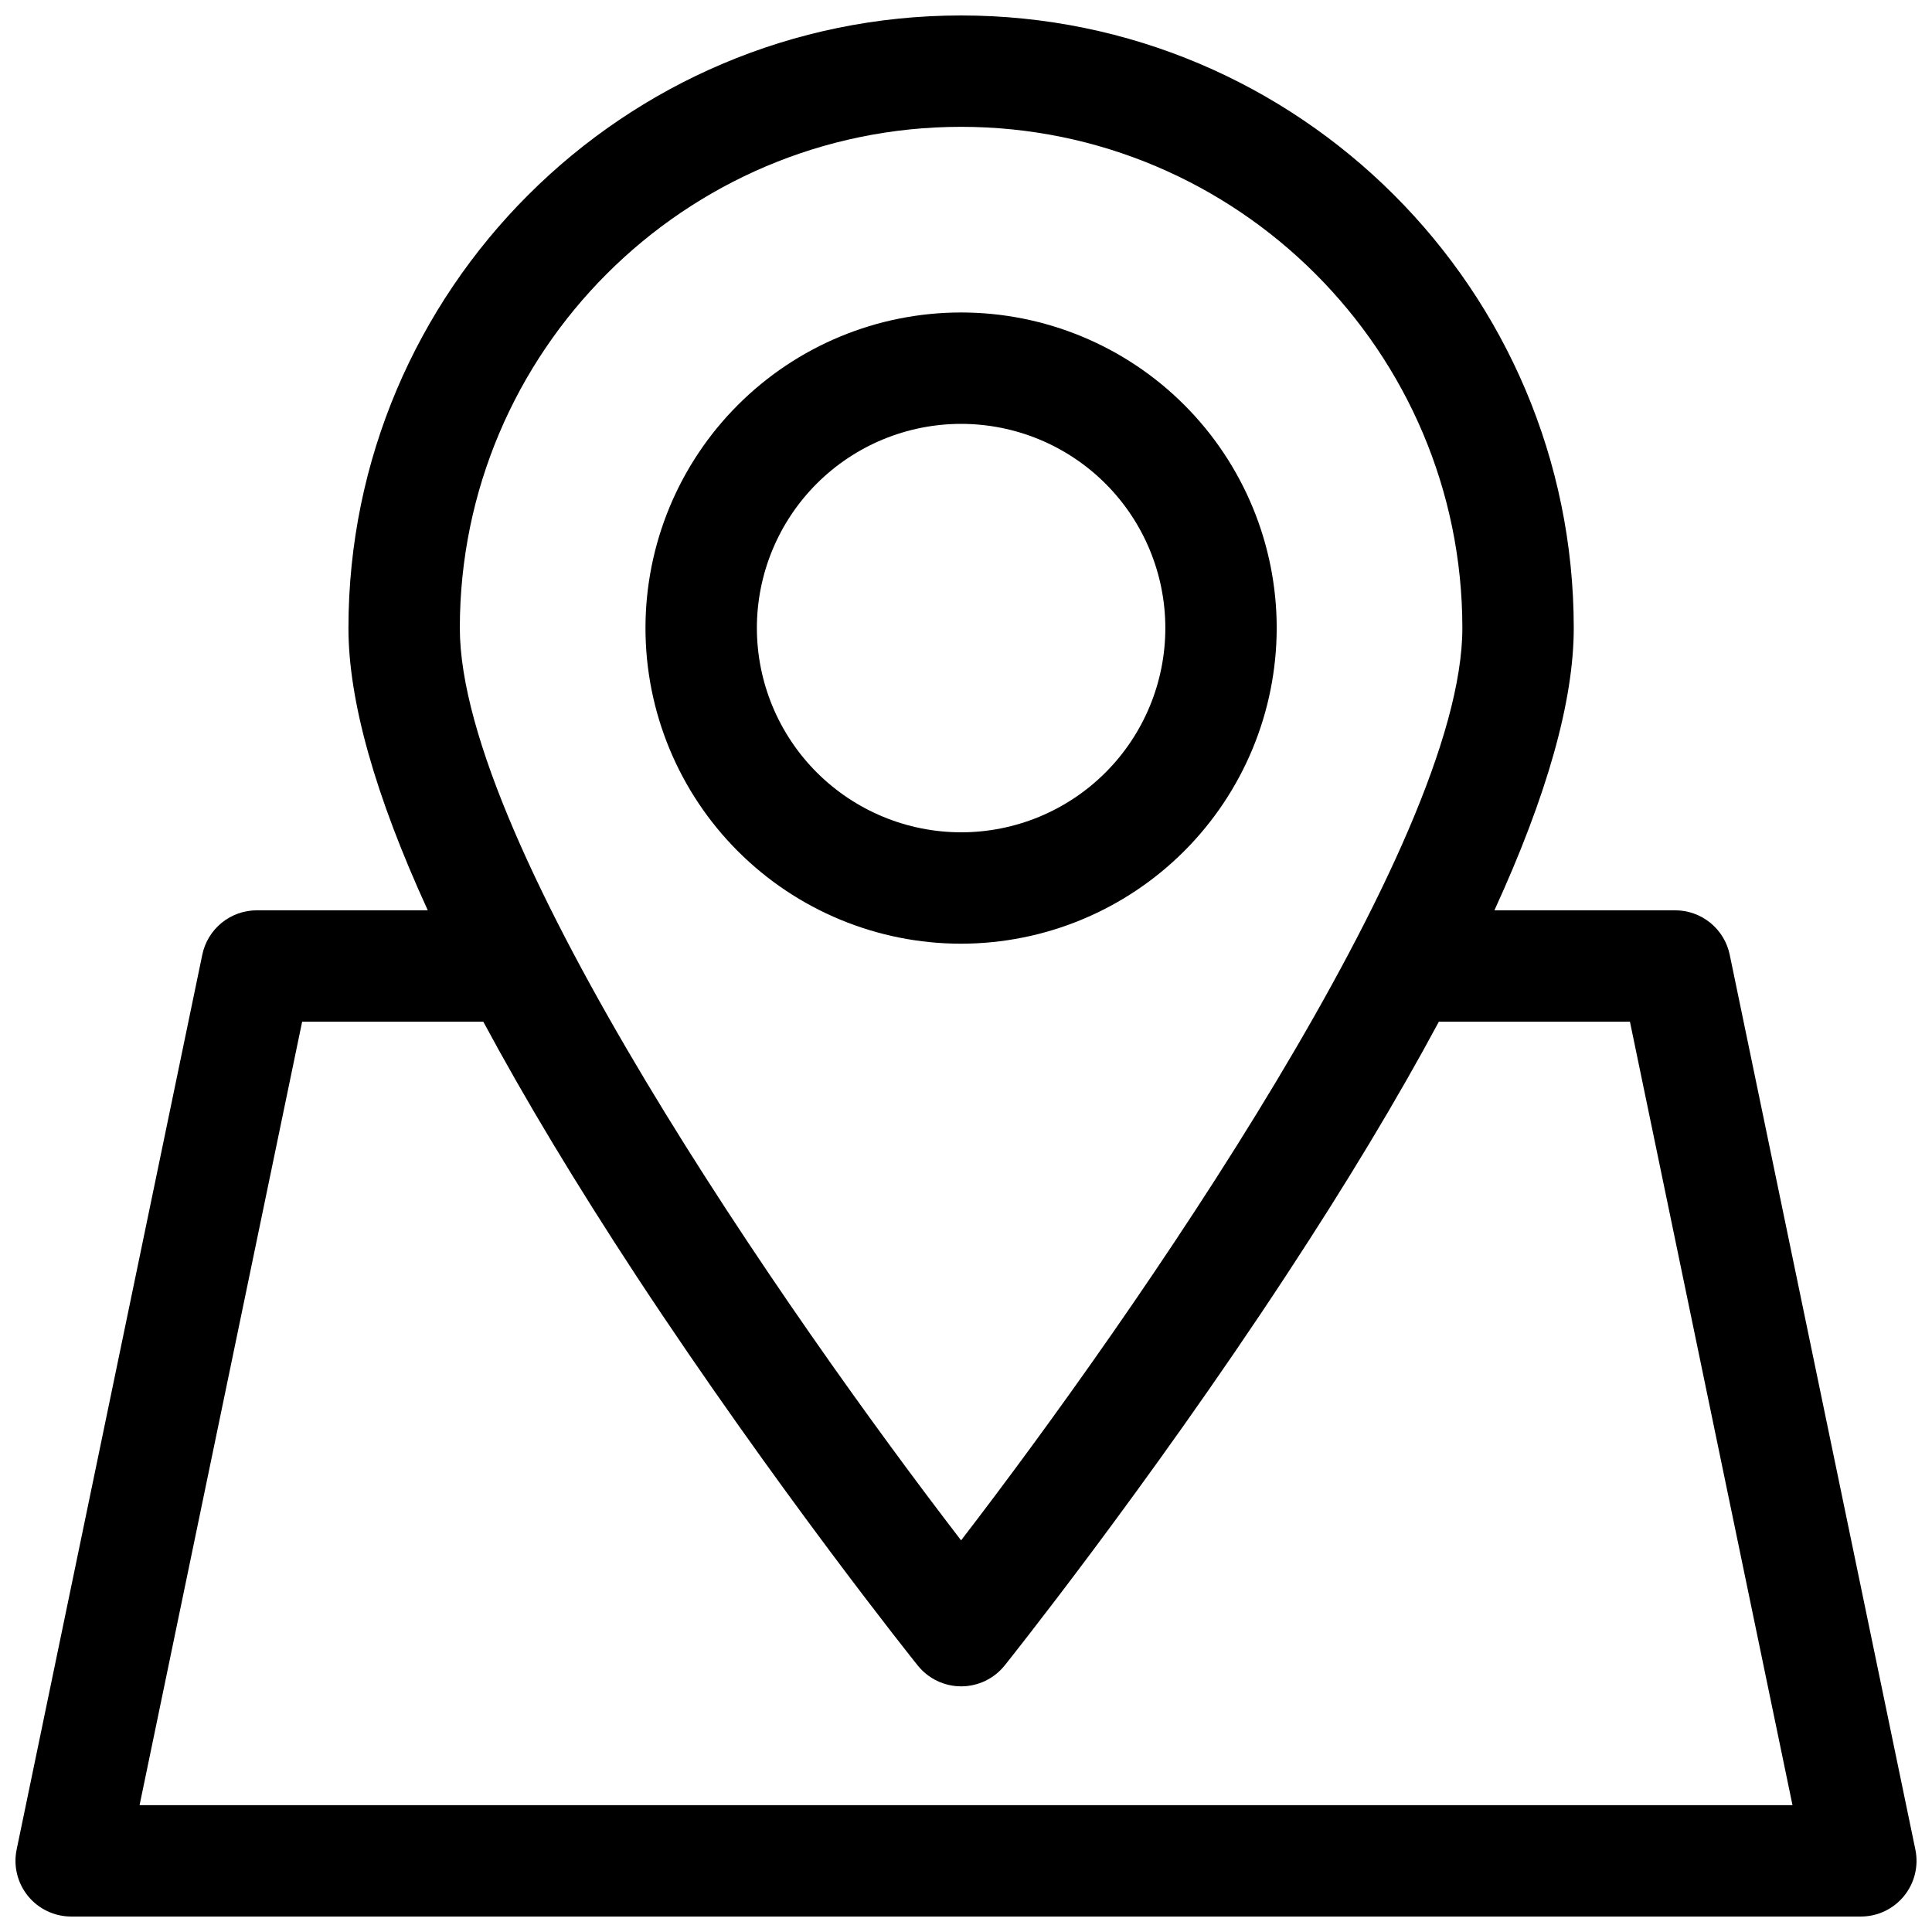
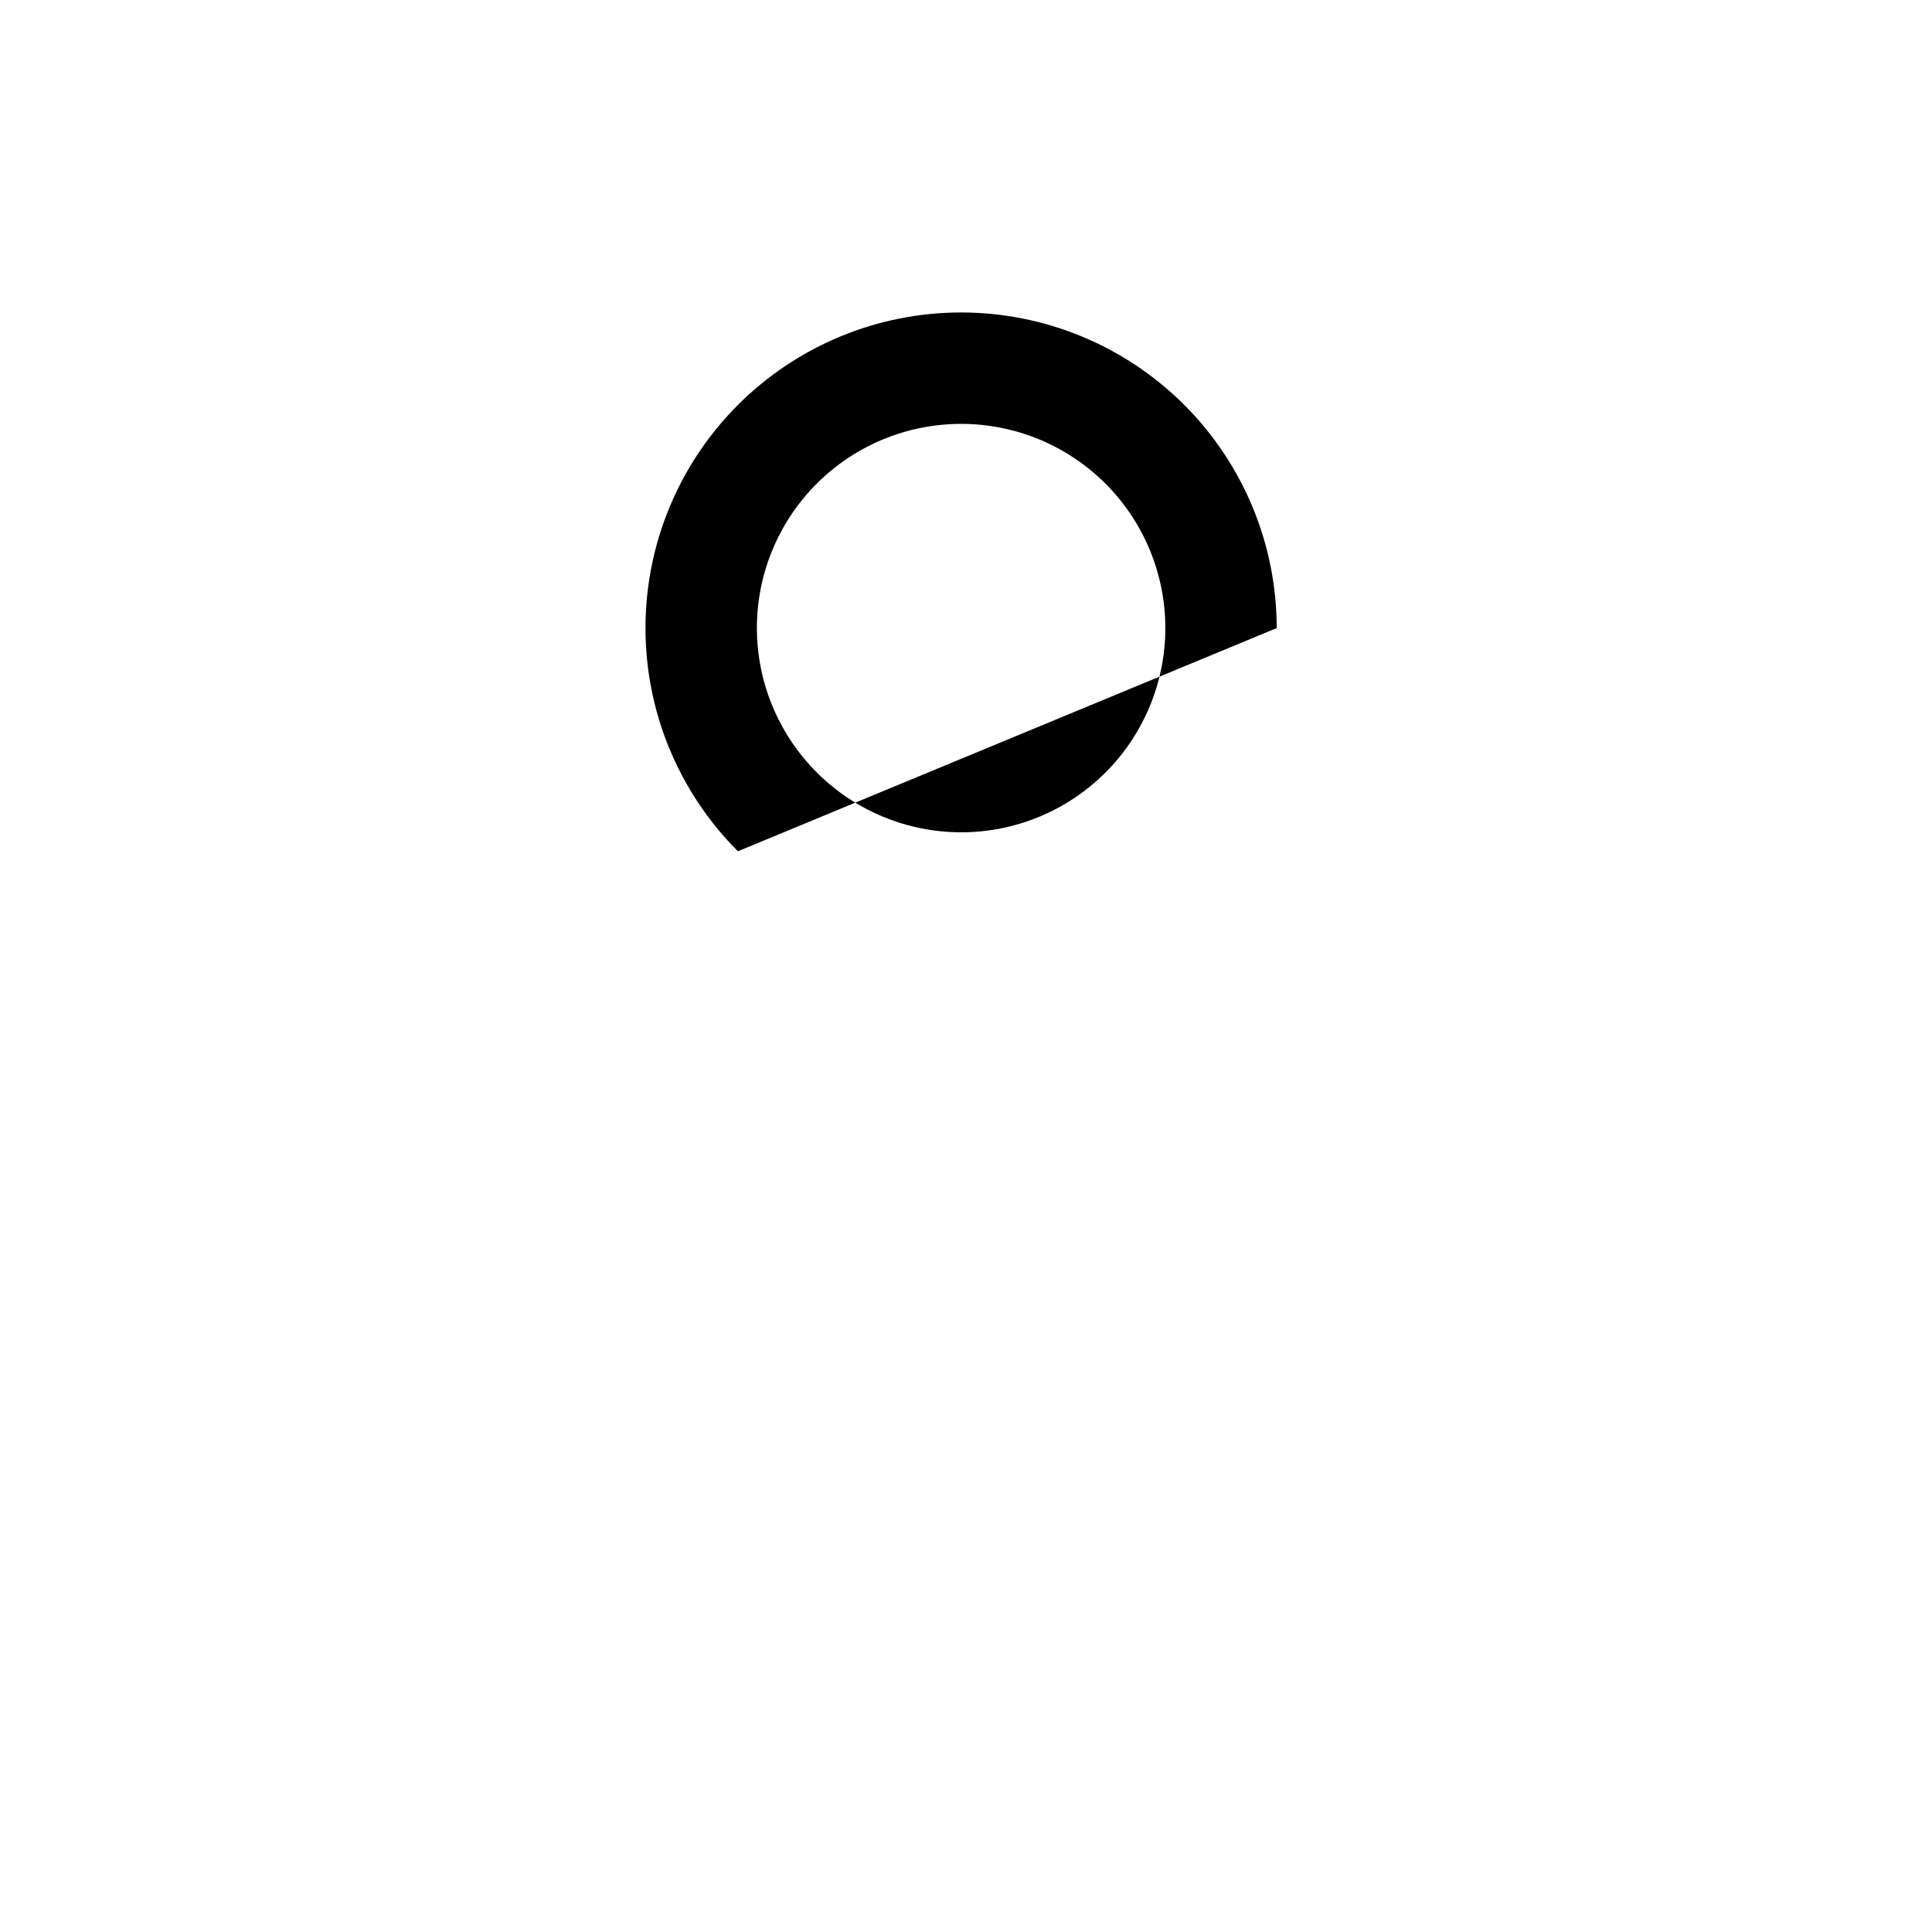
<svg xmlns="http://www.w3.org/2000/svg" width="800px" height="800px" version="1.1" viewBox="144 144 512 512">
  <defs>
    <clipPath id="a">
      <path d="m148.09 148.09h503.81v503.81h-503.81z" />
    </clipPath>
  </defs>
  <g clip-path="url(#a)">
-     <path d="m651.6 634.19-49.199-237.14c-0.68-3.332-2.492-6.328-5.125-8.48-2.633-2.148-5.93-3.328-9.332-3.328h-47.91c13.984-30.504 21.027-55.539 21.027-74.785 0-89.543-72.816-162.36-162.36-162.36s-162.36 72.816-162.36 162.36c0 19.246 7.055 44.281 21.027 74.785h-45.312c-3.402 0-6.699 1.18-9.332 3.328-2.633 2.152-4.445 5.148-5.125 8.48l-49.199 237.14c-0.887 4.34 0.227 8.852 3.027 12.285 2.801 3.434 6.996 5.426 11.43 5.426h474.29c4.43 0 8.625-1.992 11.426-5.426 2.805-3.434 3.914-7.945 3.027-12.285zm-252.9-456.58c73.25 0 132.84 59.59 132.84 132.84 0 57.27-87.25 182.49-132.84 241.76-45.59-59.266-132.84-184.49-132.84-241.76 0-73.25 59.59-132.84 132.84-132.84zm-217.71 444.77 43.082-207.62h48.008c10.98 20.434 24.461 42.836 40.441 67.207 36.902 56.168 74.293 102.94 74.688 103.4 2.801 3.496 7.039 5.531 11.516 5.531 4.481 0 8.719-2.035 11.52-5.531 0.375-0.461 37.766-47.23 74.617-103.4 15.992-24.352 29.477-46.754 40.453-67.207h50.637l43.078 207.62z" />
-   </g>
-   <path d="m482.34 310.45c0-22.184-8.812-43.457-24.496-59.141-15.688-15.688-36.961-24.5-59.145-24.5-22.184 0-43.457 8.812-59.141 24.5-15.688 15.684-24.5 36.957-24.5 59.141s8.812 43.457 24.5 59.145c15.684 15.684 36.957 24.496 59.141 24.496 22.176-0.023 43.434-8.848 59.113-24.527 15.68-15.68 24.5-36.938 24.527-59.113zm-137.76 0c0-14.352 5.703-28.117 15.852-38.27 10.152-10.148 23.918-15.848 38.27-15.848 14.355 0 28.121 5.699 38.27 15.848 10.148 10.152 15.852 23.918 15.852 38.27 0 14.355-5.703 28.121-15.852 38.27-10.148 10.148-23.914 15.852-38.27 15.852-14.348-0.016-28.105-5.723-38.25-15.867-10.148-10.148-15.855-23.902-15.871-38.254z" />
+     </g>
+   <path d="m482.34 310.45c0-22.184-8.812-43.457-24.496-59.141-15.688-15.688-36.961-24.5-59.145-24.5-22.184 0-43.457 8.812-59.141 24.5-15.688 15.684-24.5 36.957-24.5 59.141s8.812 43.457 24.5 59.145zm-137.76 0c0-14.352 5.703-28.117 15.852-38.27 10.152-10.148 23.918-15.848 38.27-15.848 14.355 0 28.121 5.699 38.27 15.848 10.148 10.152 15.852 23.918 15.852 38.27 0 14.355-5.703 28.121-15.852 38.27-10.148 10.148-23.914 15.852-38.27 15.852-14.348-0.016-28.105-5.723-38.25-15.867-10.148-10.148-15.855-23.902-15.871-38.254z" />
</svg>